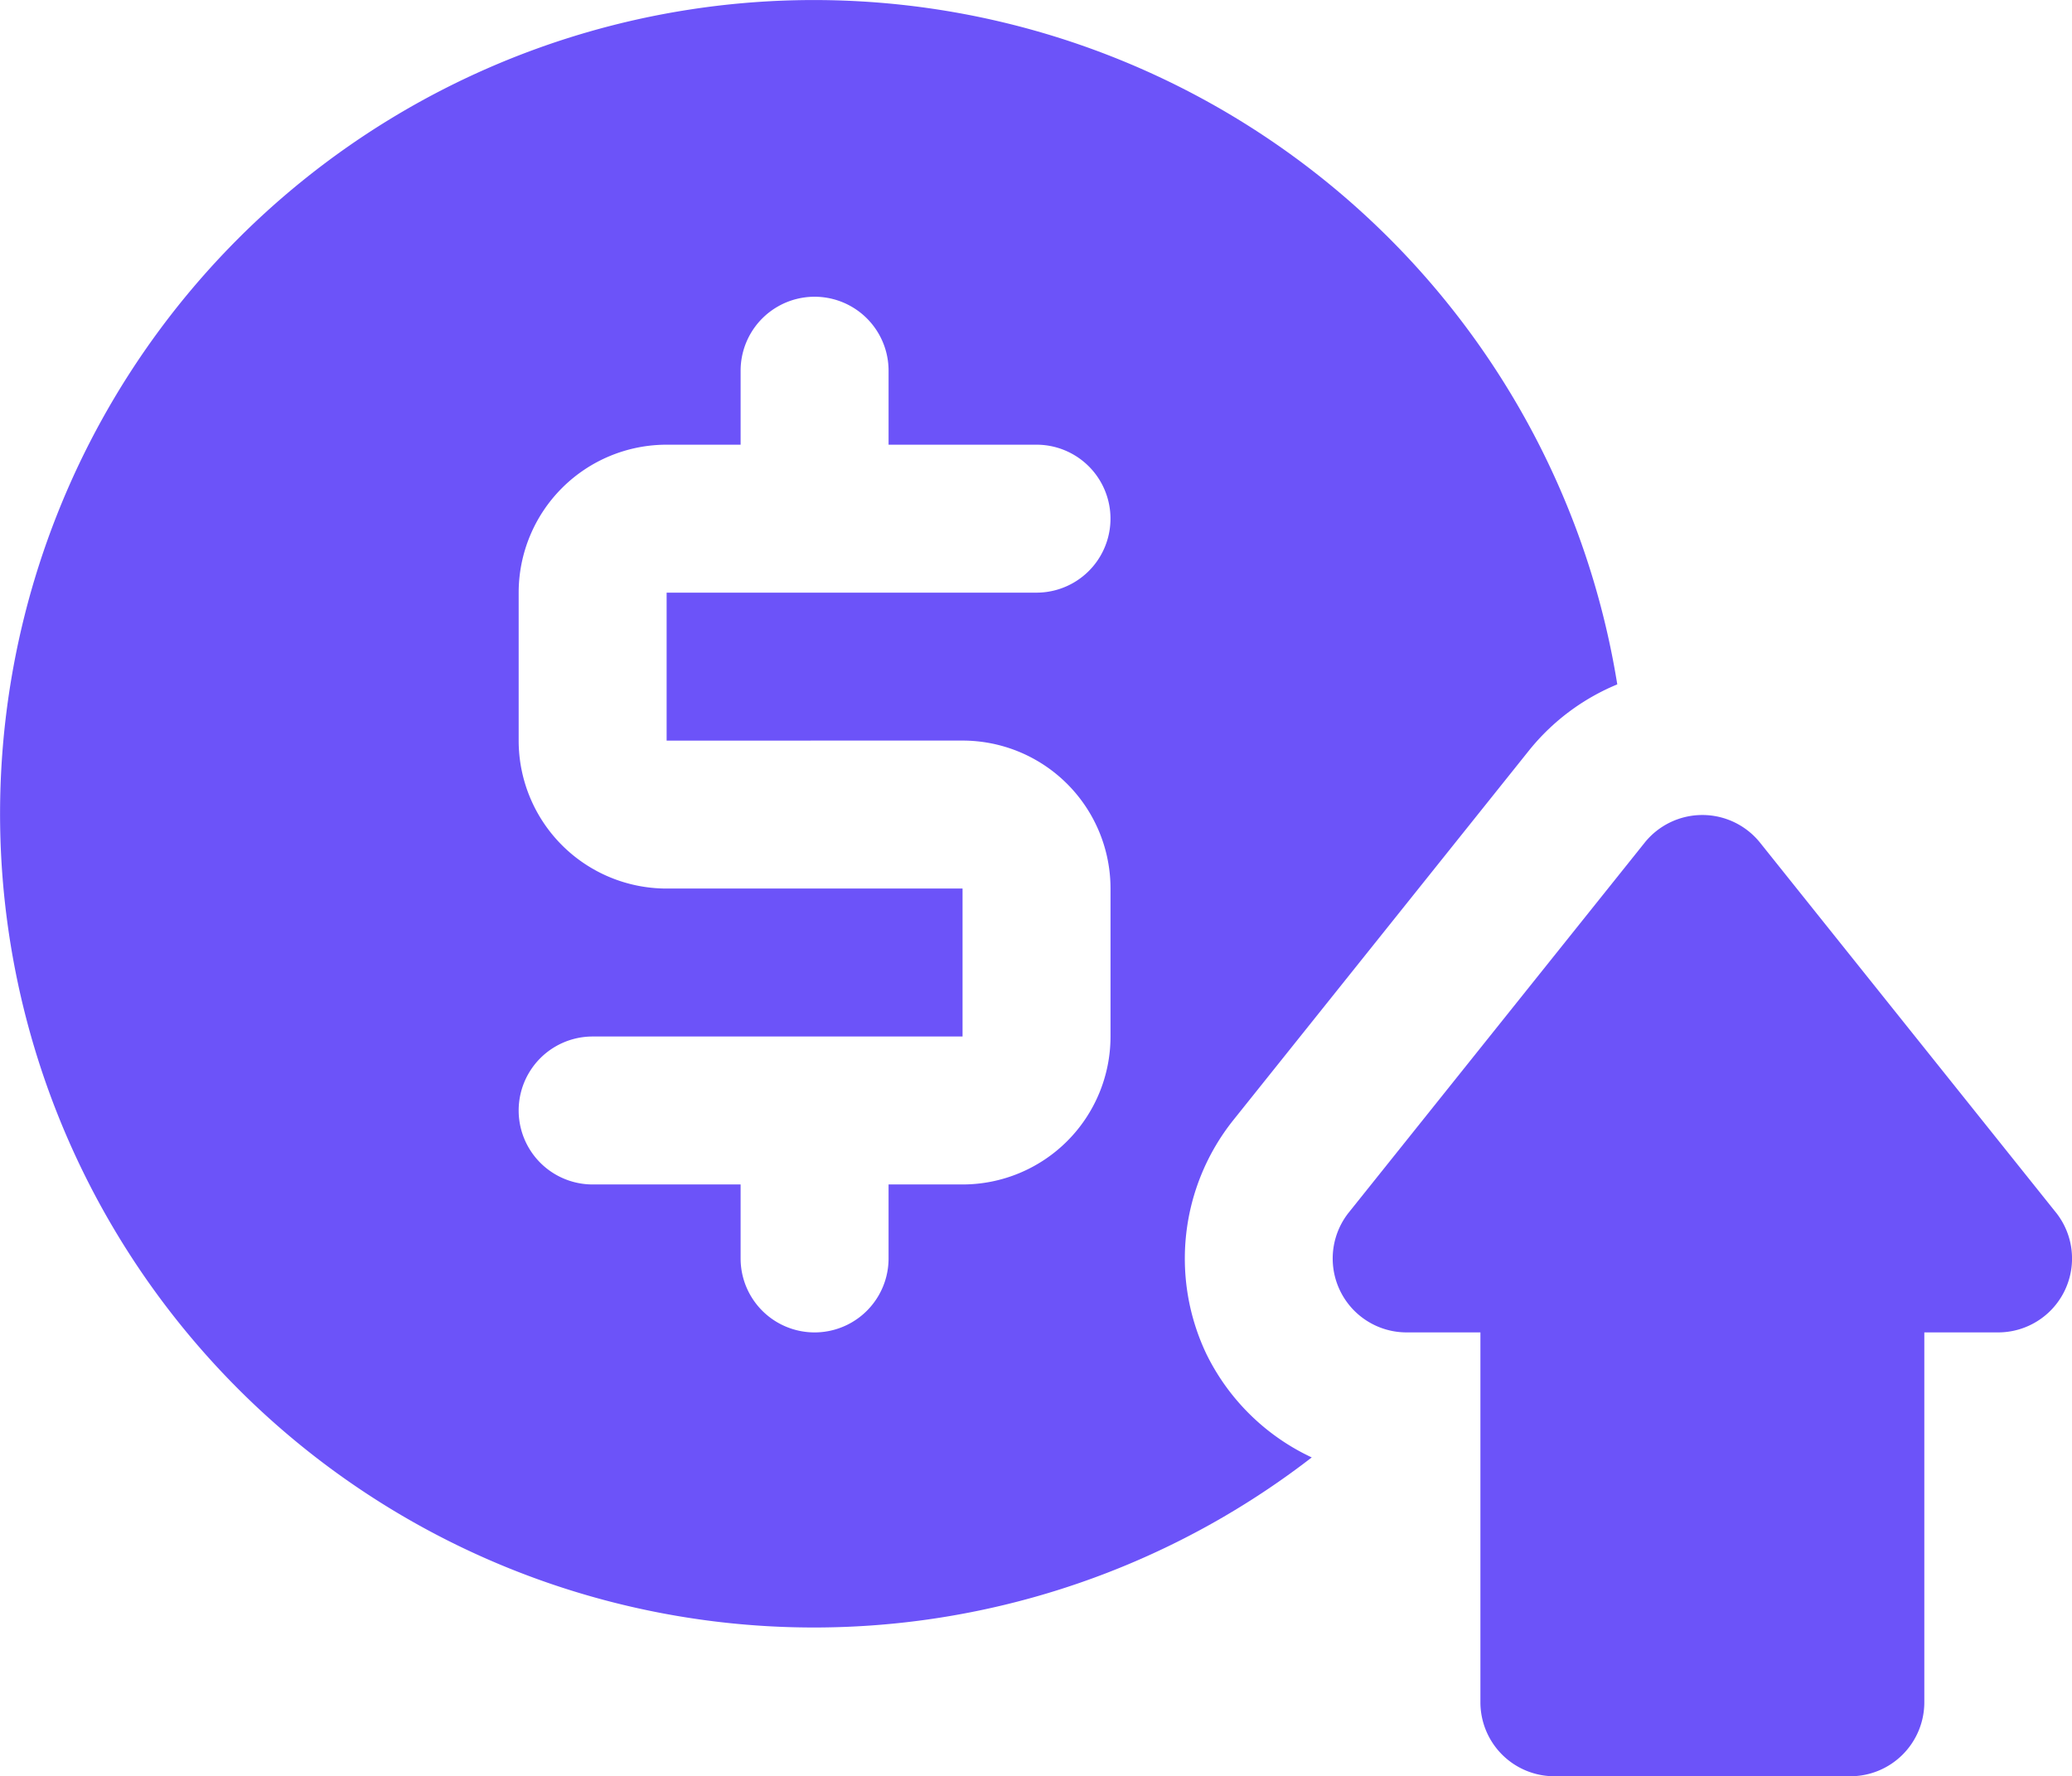
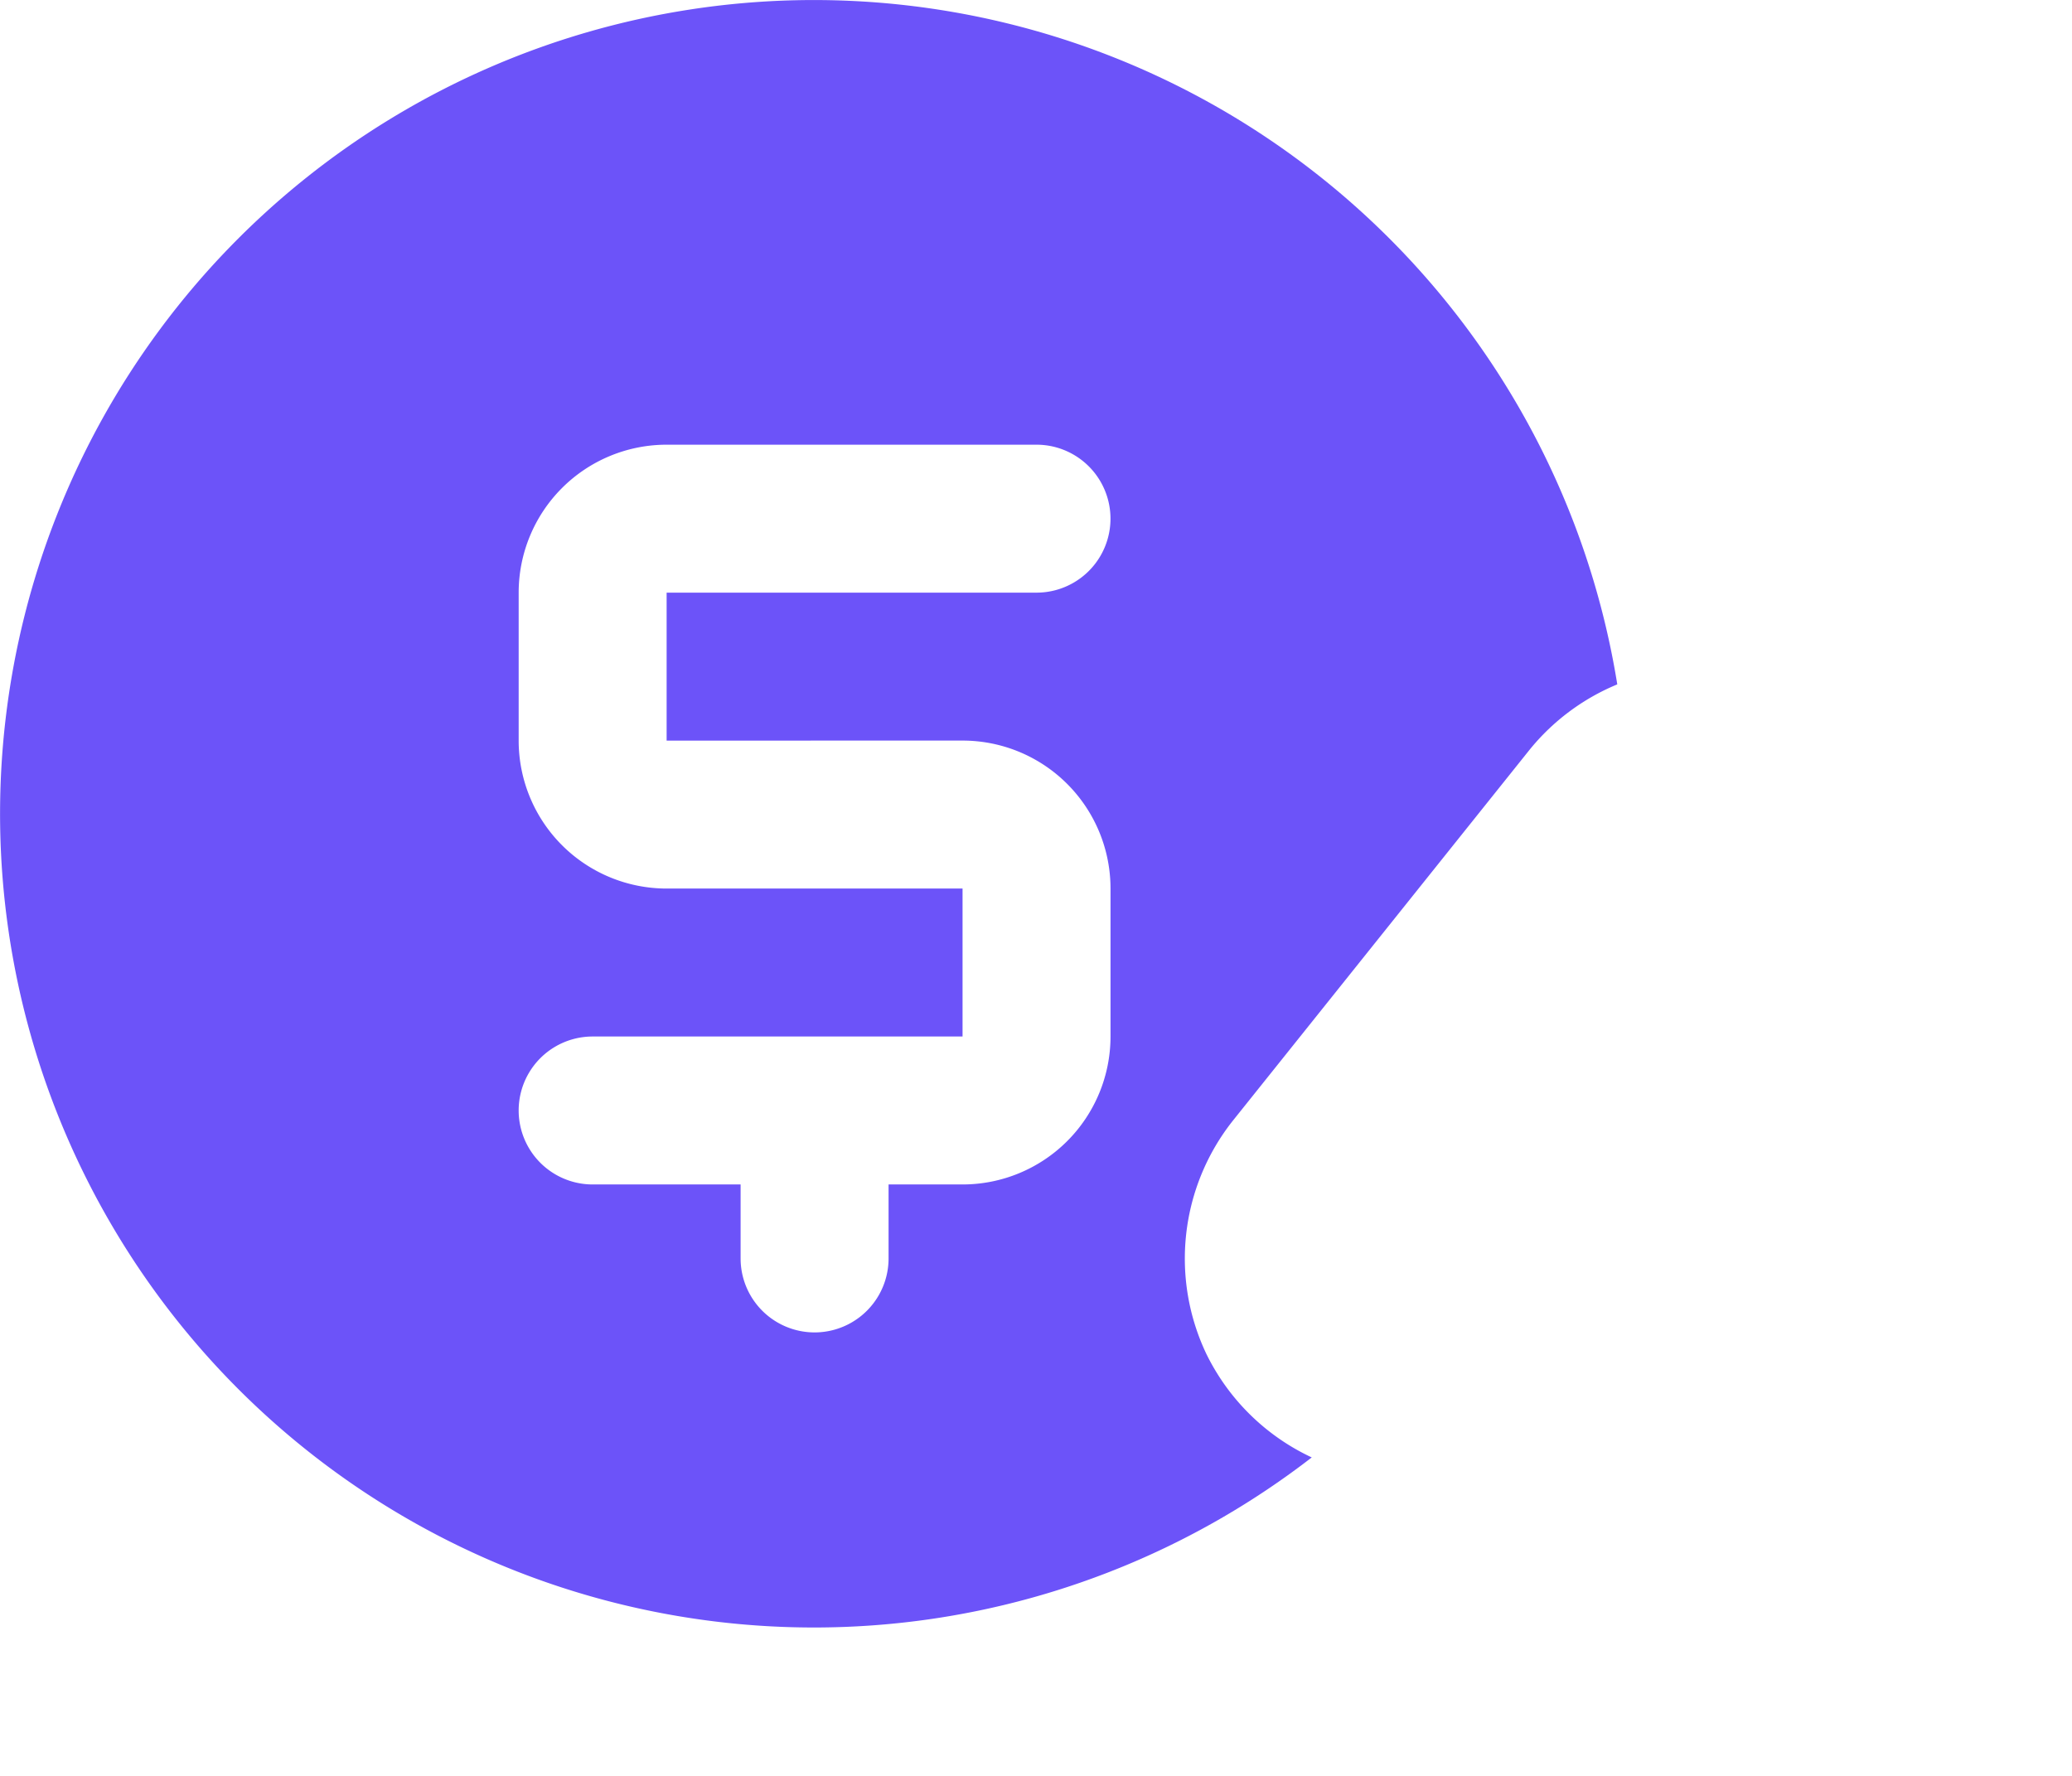
<svg xmlns="http://www.w3.org/2000/svg" width="324.265" height="278" viewBox="0 0 324.265 278">
  <g id="Layer_2" data-name="Layer 2" transform="translate(-1.989 -3.988)">
-     <path id="Path_13564" data-name="Path 13564" d="M133.194,77.228,86.883,19.338a11.578,11.578,0,0,0-18.061,0L22.51,77.228a11.564,11.564,0,0,0,9.031,18.756H43.119v57.889A11.578,11.578,0,0,0,54.7,165.451h46.311a11.578,11.578,0,0,0,11.578-11.578V95.984h11.578a11.564,11.564,0,0,0,9.031-18.756Z" transform="translate(190.553 116.537)" fill="#6c53f9" />
-     <path id="Path_13565" data-name="Path 13565" d="M190.834,215.995a34.734,34.734,0,0,1,4.168-36.7L241.313,121.4a34.733,34.733,0,0,1,13.778-10.3,127.356,127.356,0,1,0-47.816,120.988,34.734,34.734,0,0,1-16.44-16.093Zm-38.207-96.1a23.156,23.156,0,0,1,23.156,23.156V166.21a23.156,23.156,0,0,1-23.156,23.156H141.049v11.578a11.578,11.578,0,0,1-23.156,0V189.366H94.738a11.578,11.578,0,1,1,0-23.156h57.889V143.054H106.315A23.156,23.156,0,0,1,83.16,119.9V96.743a23.156,23.156,0,0,1,23.156-23.156h11.578V62.009a11.578,11.578,0,1,1,23.156,0V73.587H164.2a11.578,11.578,0,1,1,0,23.156H106.315V119.9Z" transform="translate(0 0)" fill="#6c53f9" />
+     <path id="Path_13565" data-name="Path 13565" d="M190.834,215.995a34.734,34.734,0,0,1,4.168-36.7L241.313,121.4a34.733,34.733,0,0,1,13.778-10.3,127.356,127.356,0,1,0-47.816,120.988,34.734,34.734,0,0,1-16.44-16.093Zm-38.207-96.1a23.156,23.156,0,0,1,23.156,23.156V166.21a23.156,23.156,0,0,1-23.156,23.156H141.049v11.578a11.578,11.578,0,0,1-23.156,0V189.366H94.738a11.578,11.578,0,1,1,0-23.156h57.889V143.054H106.315A23.156,23.156,0,0,1,83.16,119.9V96.743a23.156,23.156,0,0,1,23.156-23.156h11.578V62.009V73.587H164.2a11.578,11.578,0,1,1,0,23.156H106.315V119.9Z" transform="translate(0 0)" fill="#6c53f9" />
  </g>
</svg>